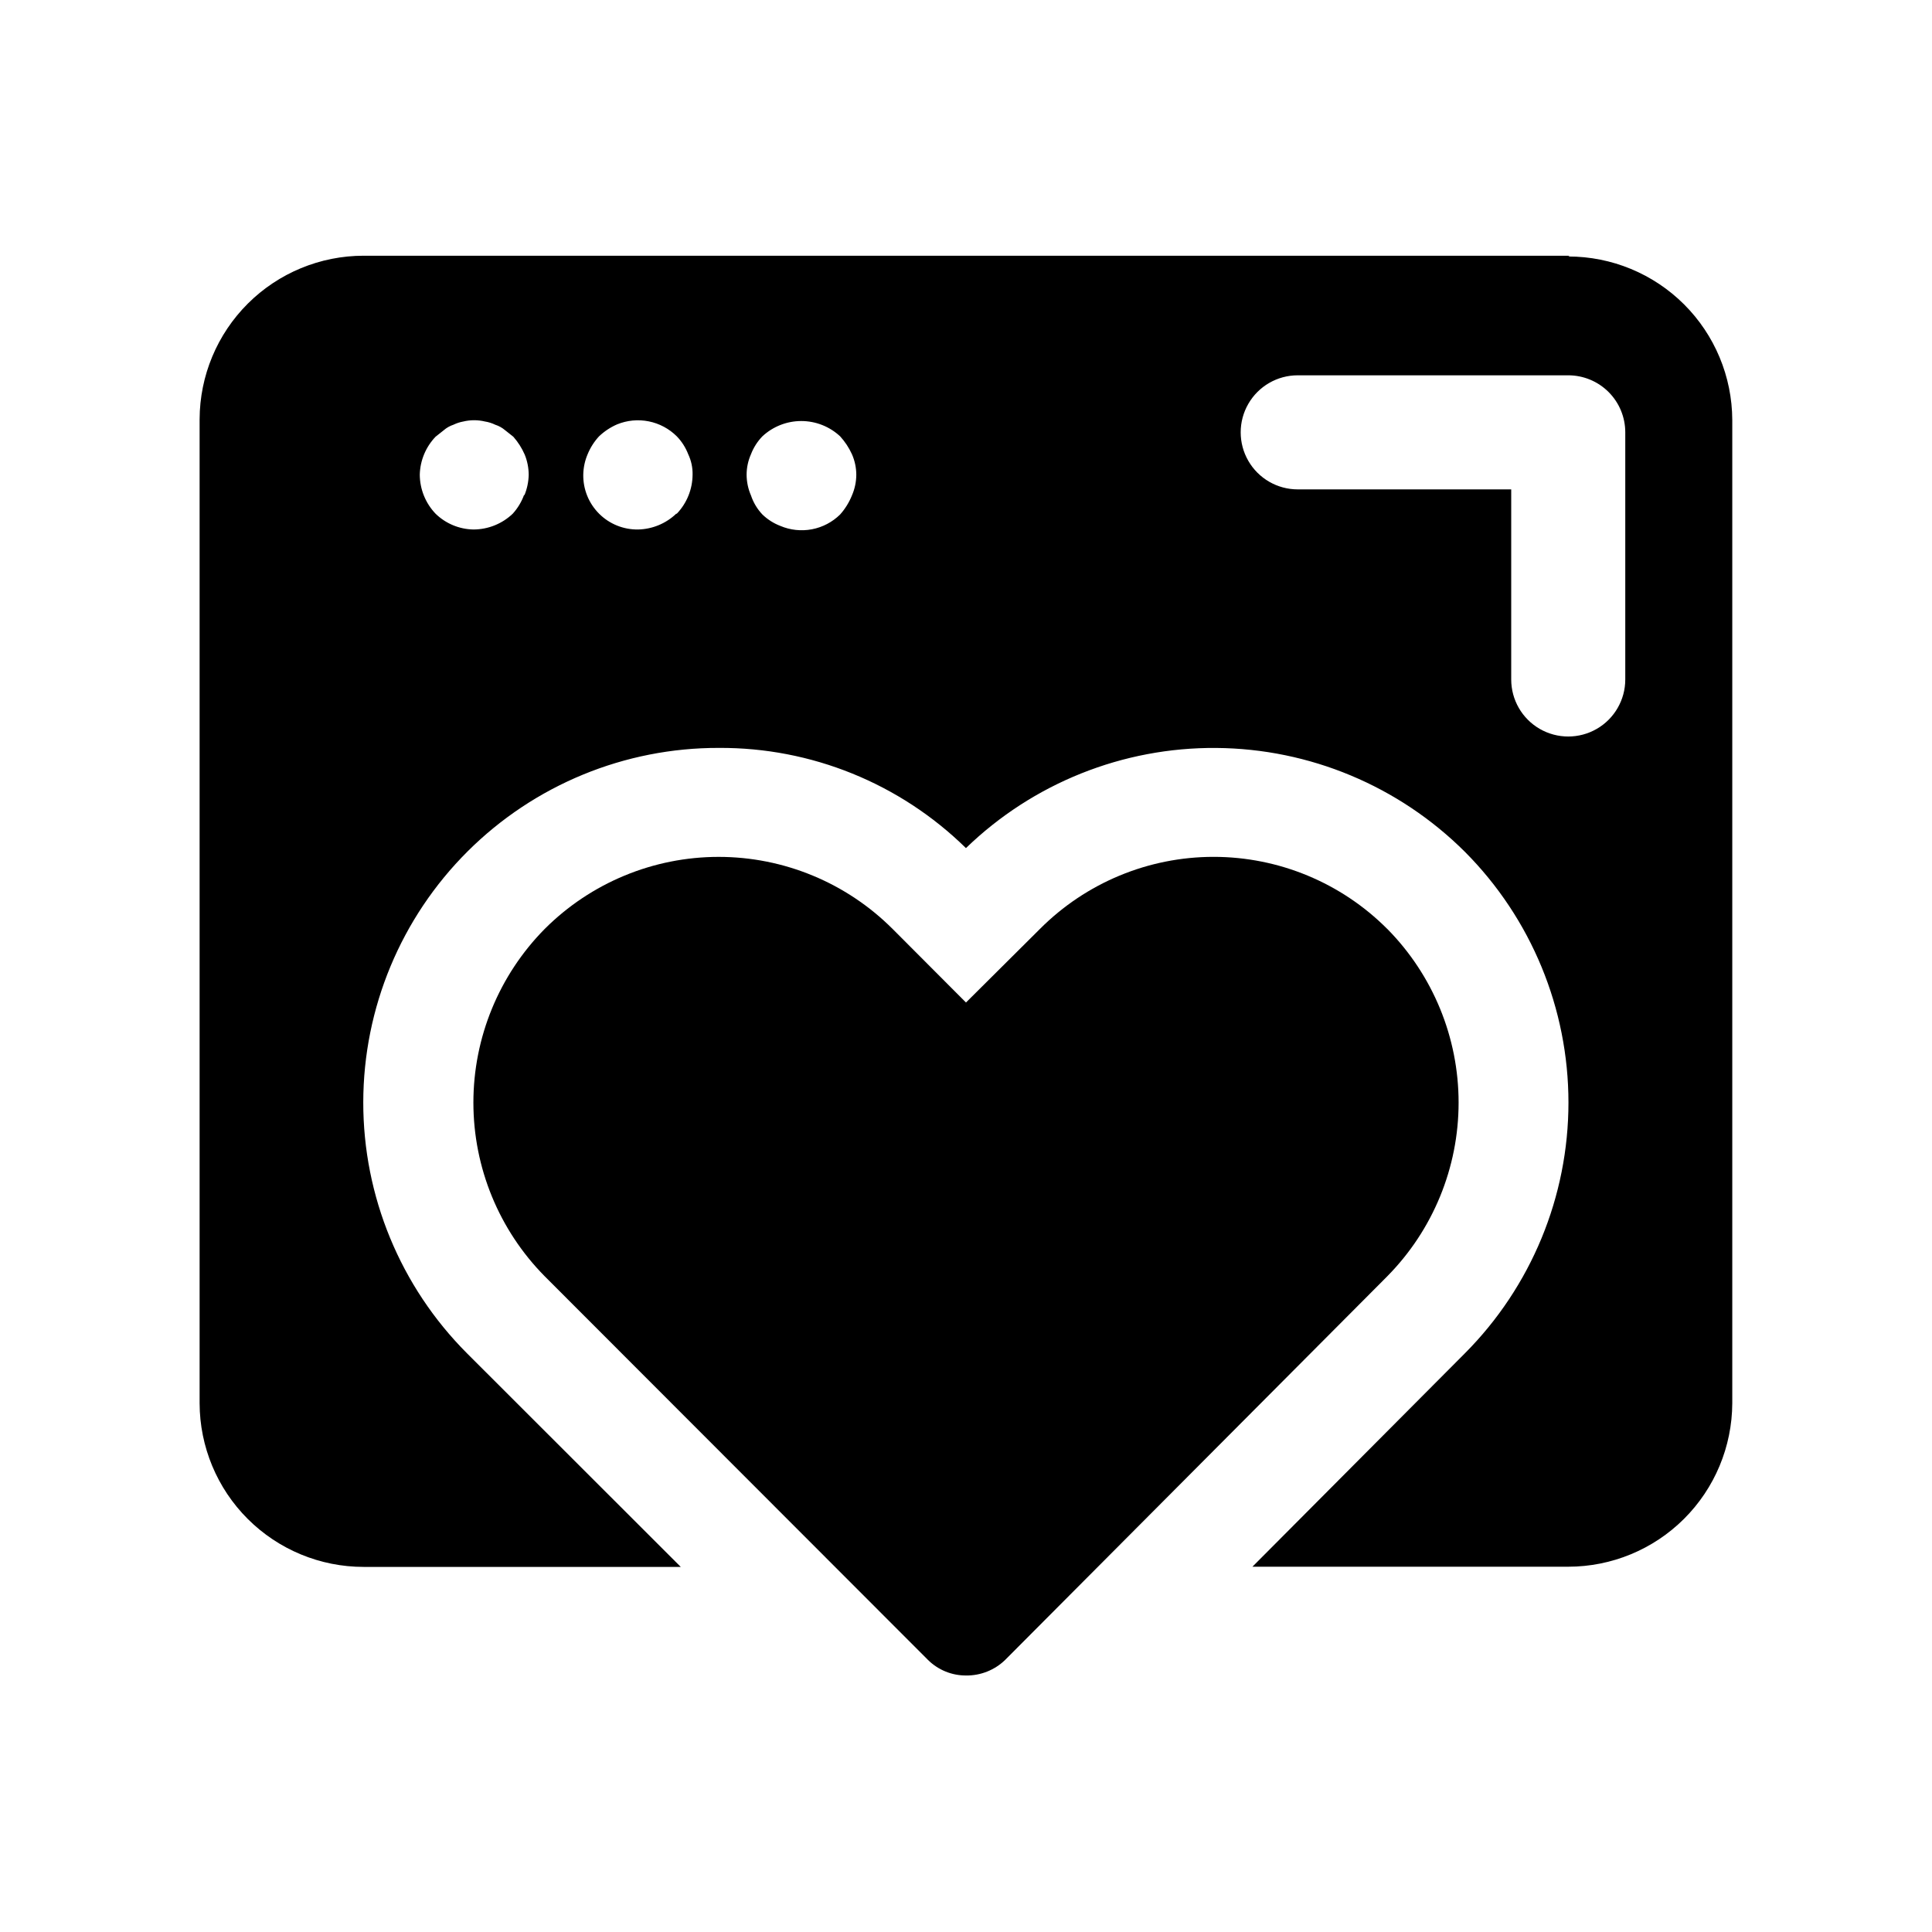
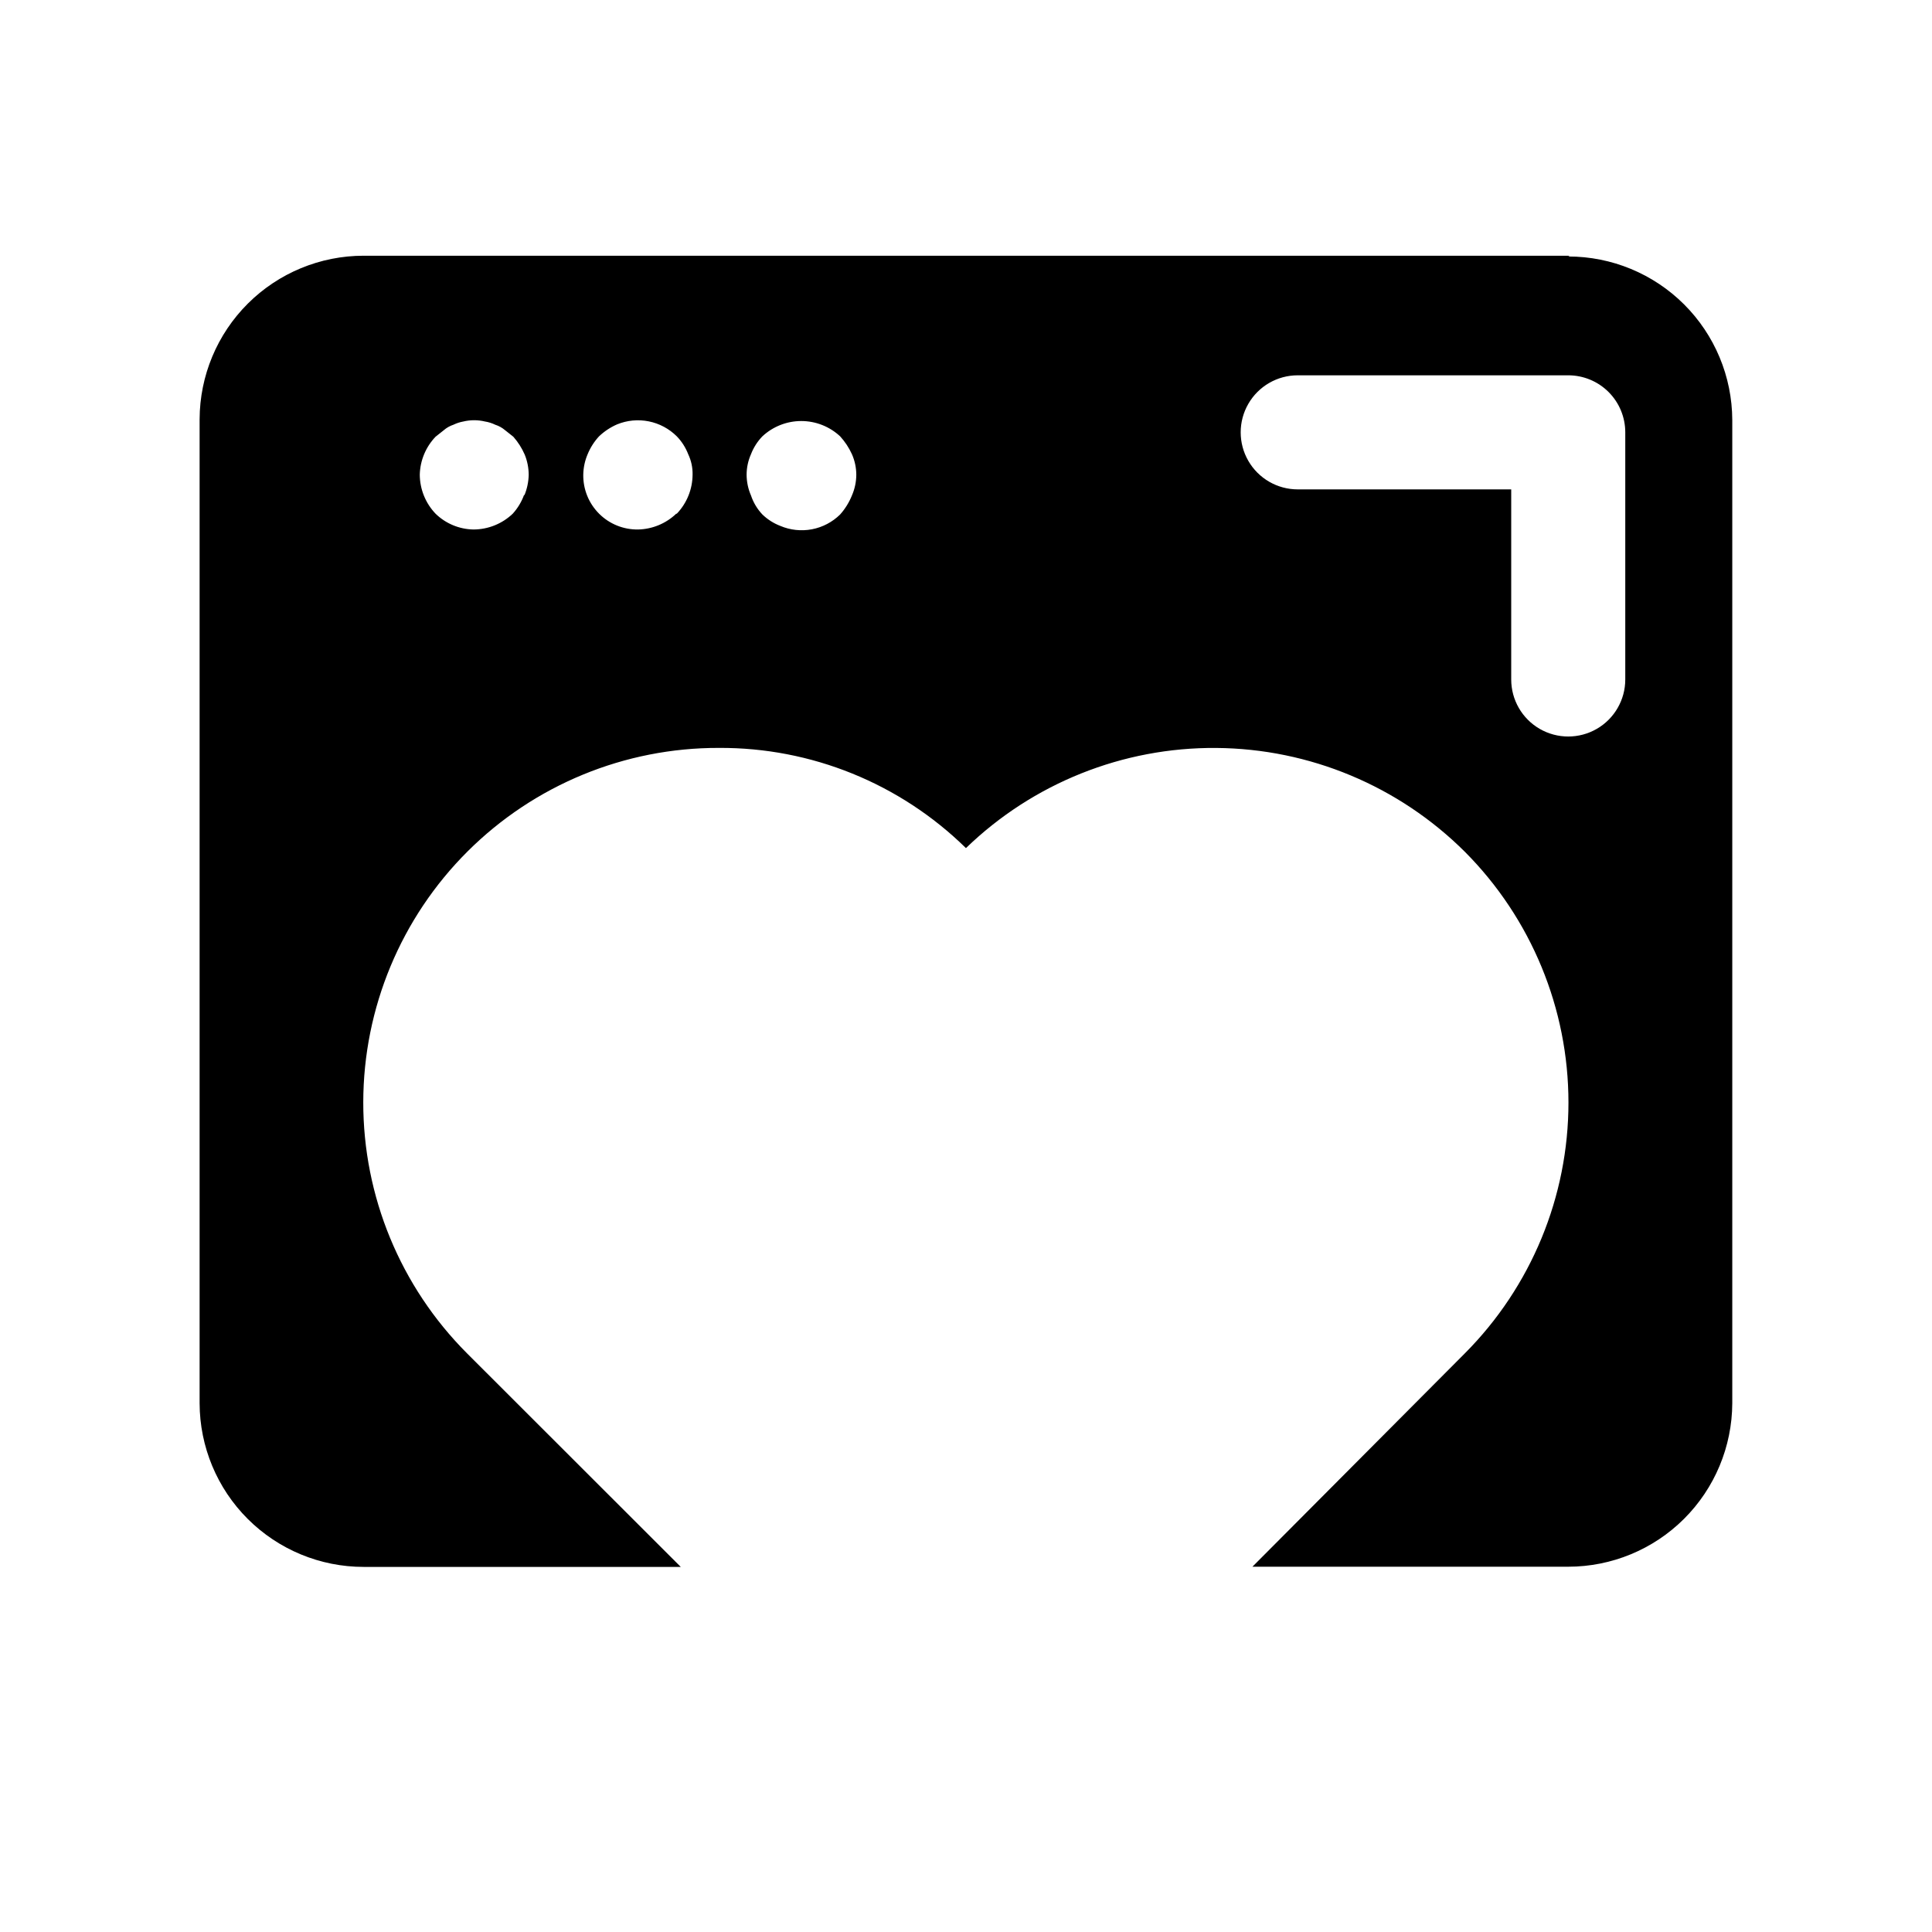
<svg xmlns="http://www.w3.org/2000/svg" fill="#000000" width="800px" height="800px" version="1.1" viewBox="144 144 512 512">
  <g>
    <path d="m369.77 275.3c-0.746 1.848-1.801 3.551-3.125 5.039-2.047 2.019-4.648 3.387-7.473 3.926-2.828 0.535-5.75 0.223-8.395-0.902-1.766-0.68-3.375-1.707-4.738-3.023-1.359-1.438-2.394-3.16-3.019-5.039-0.758-1.73-1.148-3.602-1.16-5.492 0.004-1.871 0.398-3.727 1.16-5.441 0.68-1.762 1.707-3.375 3.019-4.734 2.801-2.606 6.481-4.055 10.305-4.055s7.504 1.449 10.301 4.055c1.281 1.406 2.336 3.004 3.125 4.734 0.758 1.715 1.152 3.57 1.16 5.441-0.012 1.891-0.406 3.762-1.16 5.492zm118.14-1.613v0.004c-5.402 0-10.391-2.883-13.09-7.559s-2.699-10.438 0-15.113c2.699-4.68 7.688-7.559 13.09-7.559h71.691c4.008 0 7.852 1.594 10.688 4.426 2.836 2.836 4.426 6.68 4.426 10.688v65.496c0 5.398-2.879 10.391-7.555 13.09-4.68 2.699-10.441 2.699-15.117 0-4.676-2.699-7.555-7.691-7.555-13.09v-50.383zm-164.7 6.449c-2.723 2.602-6.316 4.094-10.078 4.184-3.871 0.066-7.609-1.438-10.352-4.172-2.746-2.734-4.262-6.465-4.207-10.34 0.031-1.871 0.422-3.719 1.16-5.441 0.715-1.742 1.738-3.348 3.019-4.734 1.398-1.328 3.019-2.402 4.789-3.172 2.656-1.086 5.574-1.359 8.387-0.797 2.812 0.566 5.398 1.945 7.43 3.969 1.316 1.359 2.344 2.973 3.023 4.734 0.809 1.699 1.203 3.562 1.16 5.441-0.027 3.852-1.523 7.547-4.184 10.328zm-40.305-5.039v0.004c-0.668 1.859-1.695 3.57-3.023 5.035-2.797 2.672-6.512 4.168-10.379 4.184-3.769-0.055-7.375-1.551-10.074-4.184-2.66-2.781-4.156-6.477-4.184-10.328 0.09-3.762 1.582-7.356 4.184-10.074l2.168-1.715h-0.004c0.75-0.652 1.625-1.148 2.57-1.461 0.828-0.402 1.711-0.691 2.621-0.855 1.887-0.453 3.856-0.453 5.742 0 0.945 0.148 1.863 0.438 2.719 0.855 0.965 0.309 1.855 0.805 2.621 1.461l2.168 1.715c1.246 1.41 2.266 3.008 3.019 4.734 0.691 1.699 1.047 3.512 1.059 5.34-0.039 1.887-0.434 3.75-1.156 5.492zm277.09-63.328h-319.62c-11.504 0-22.539 4.562-30.691 12.684-8.148 8.121-12.746 19.141-12.785 30.645v260.77c0.027 11.512 4.617 22.547 12.77 30.68 8.152 8.133 19.195 12.699 30.707 12.699h84.035l-56.676-56.629c-17.621-17.66-27.5-41.594-27.465-66.539 0.039-24.945 9.988-48.855 27.66-66.461 17.668-17.605 41.613-27.469 66.559-27.414 24.48-0.141 48.023 9.406 65.496 26.551 17.777-17.199 41.594-26.73 66.328-26.539 24.734 0.188 48.406 10.078 65.922 27.547 17.562 17.645 27.422 41.531 27.422 66.426 0 24.898-9.859 48.781-27.422 66.43l-56.328 56.578h83.684c11.504 0 22.543-4.562 30.691-12.684 8.148-8.121 12.746-19.141 12.789-30.645v-260.57c-0.043-11.504-4.641-22.527-12.789-30.648s-19.188-12.68-30.691-12.68z" />
-     <path d="m511.64 390.18c-12.195-12.23-28.754-19.105-46.023-19.105-17.27 0-33.832 6.875-46.023 19.105l-19.598 19.496-19.445-19.496h-0.004c-12.227-12.227-28.809-19.098-46.098-19.098s-33.871 6.871-46.098 19.098c-12.109 12.258-18.898 28.793-18.898 46.02 0 17.23 6.789 33.766 18.898 46.023l101.57 101.67c2.68 2.656 6.305 4.141 10.078 4.129 3.867 0.051 7.602-1.434 10.379-4.129l101.27-101.67v-0.004c12.105-12.258 18.895-28.793 18.895-46.023 0-17.227-6.789-33.762-18.895-46.02z" />
  </g>
</svg>